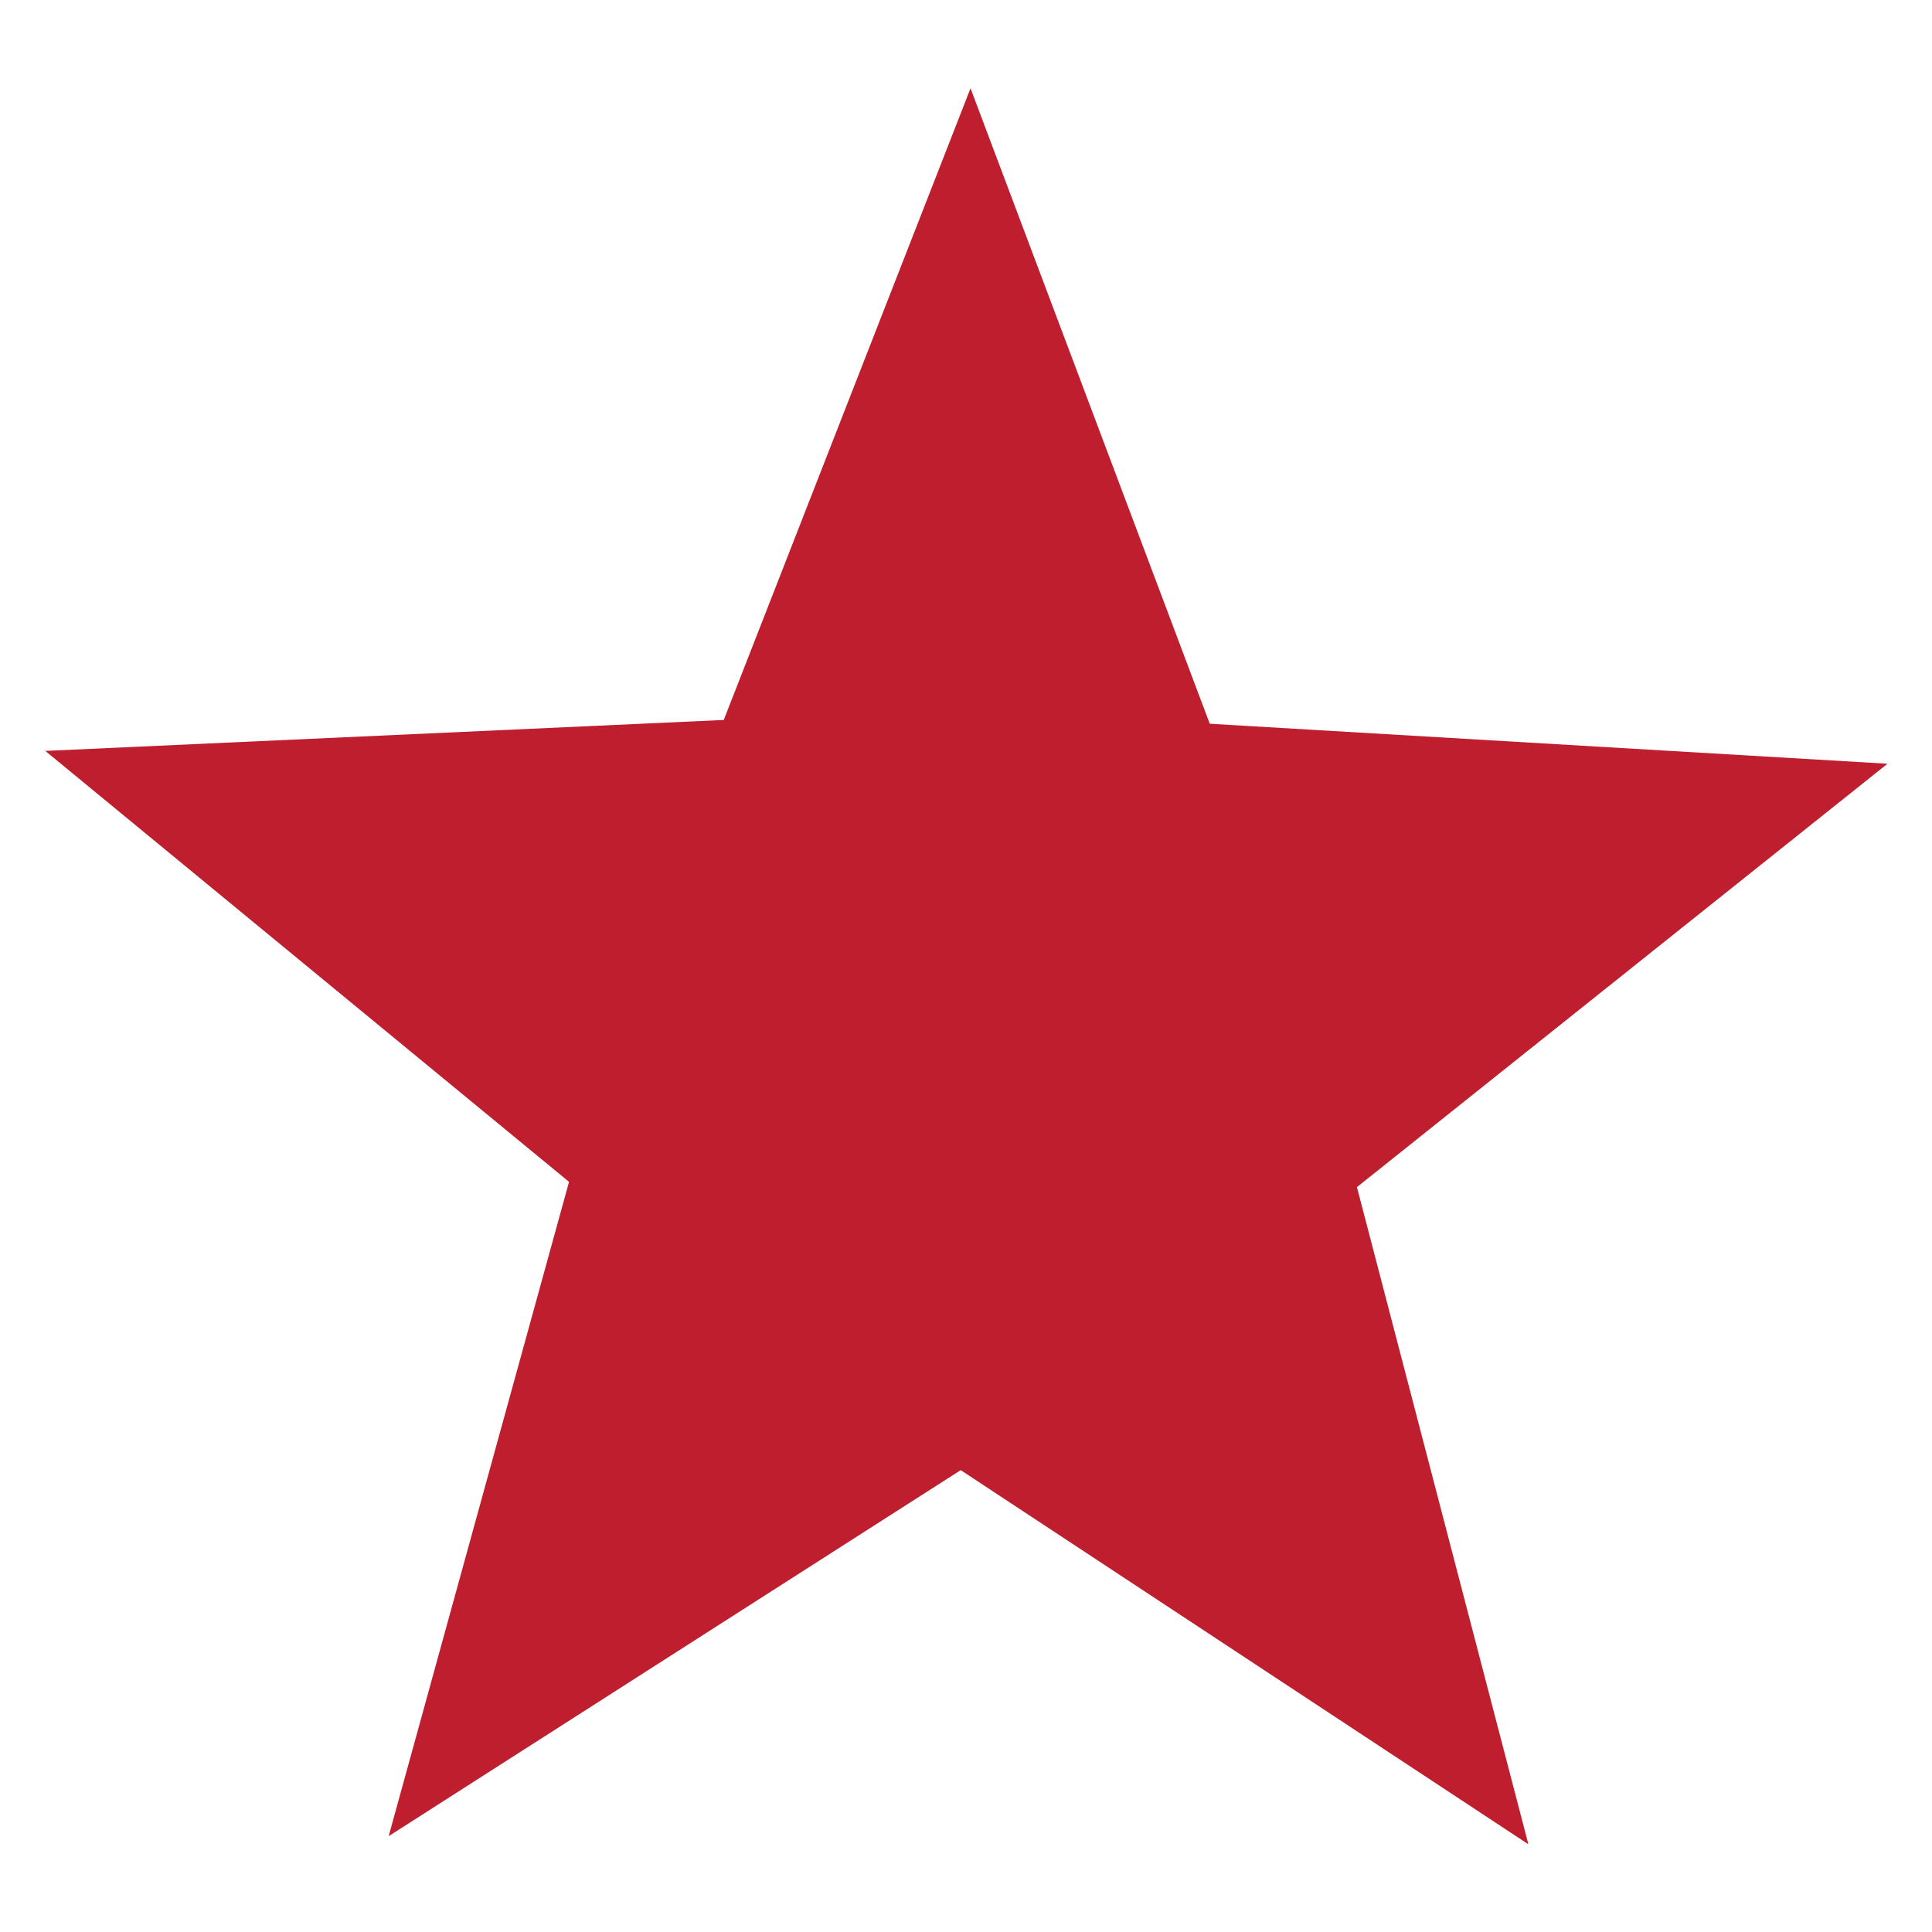
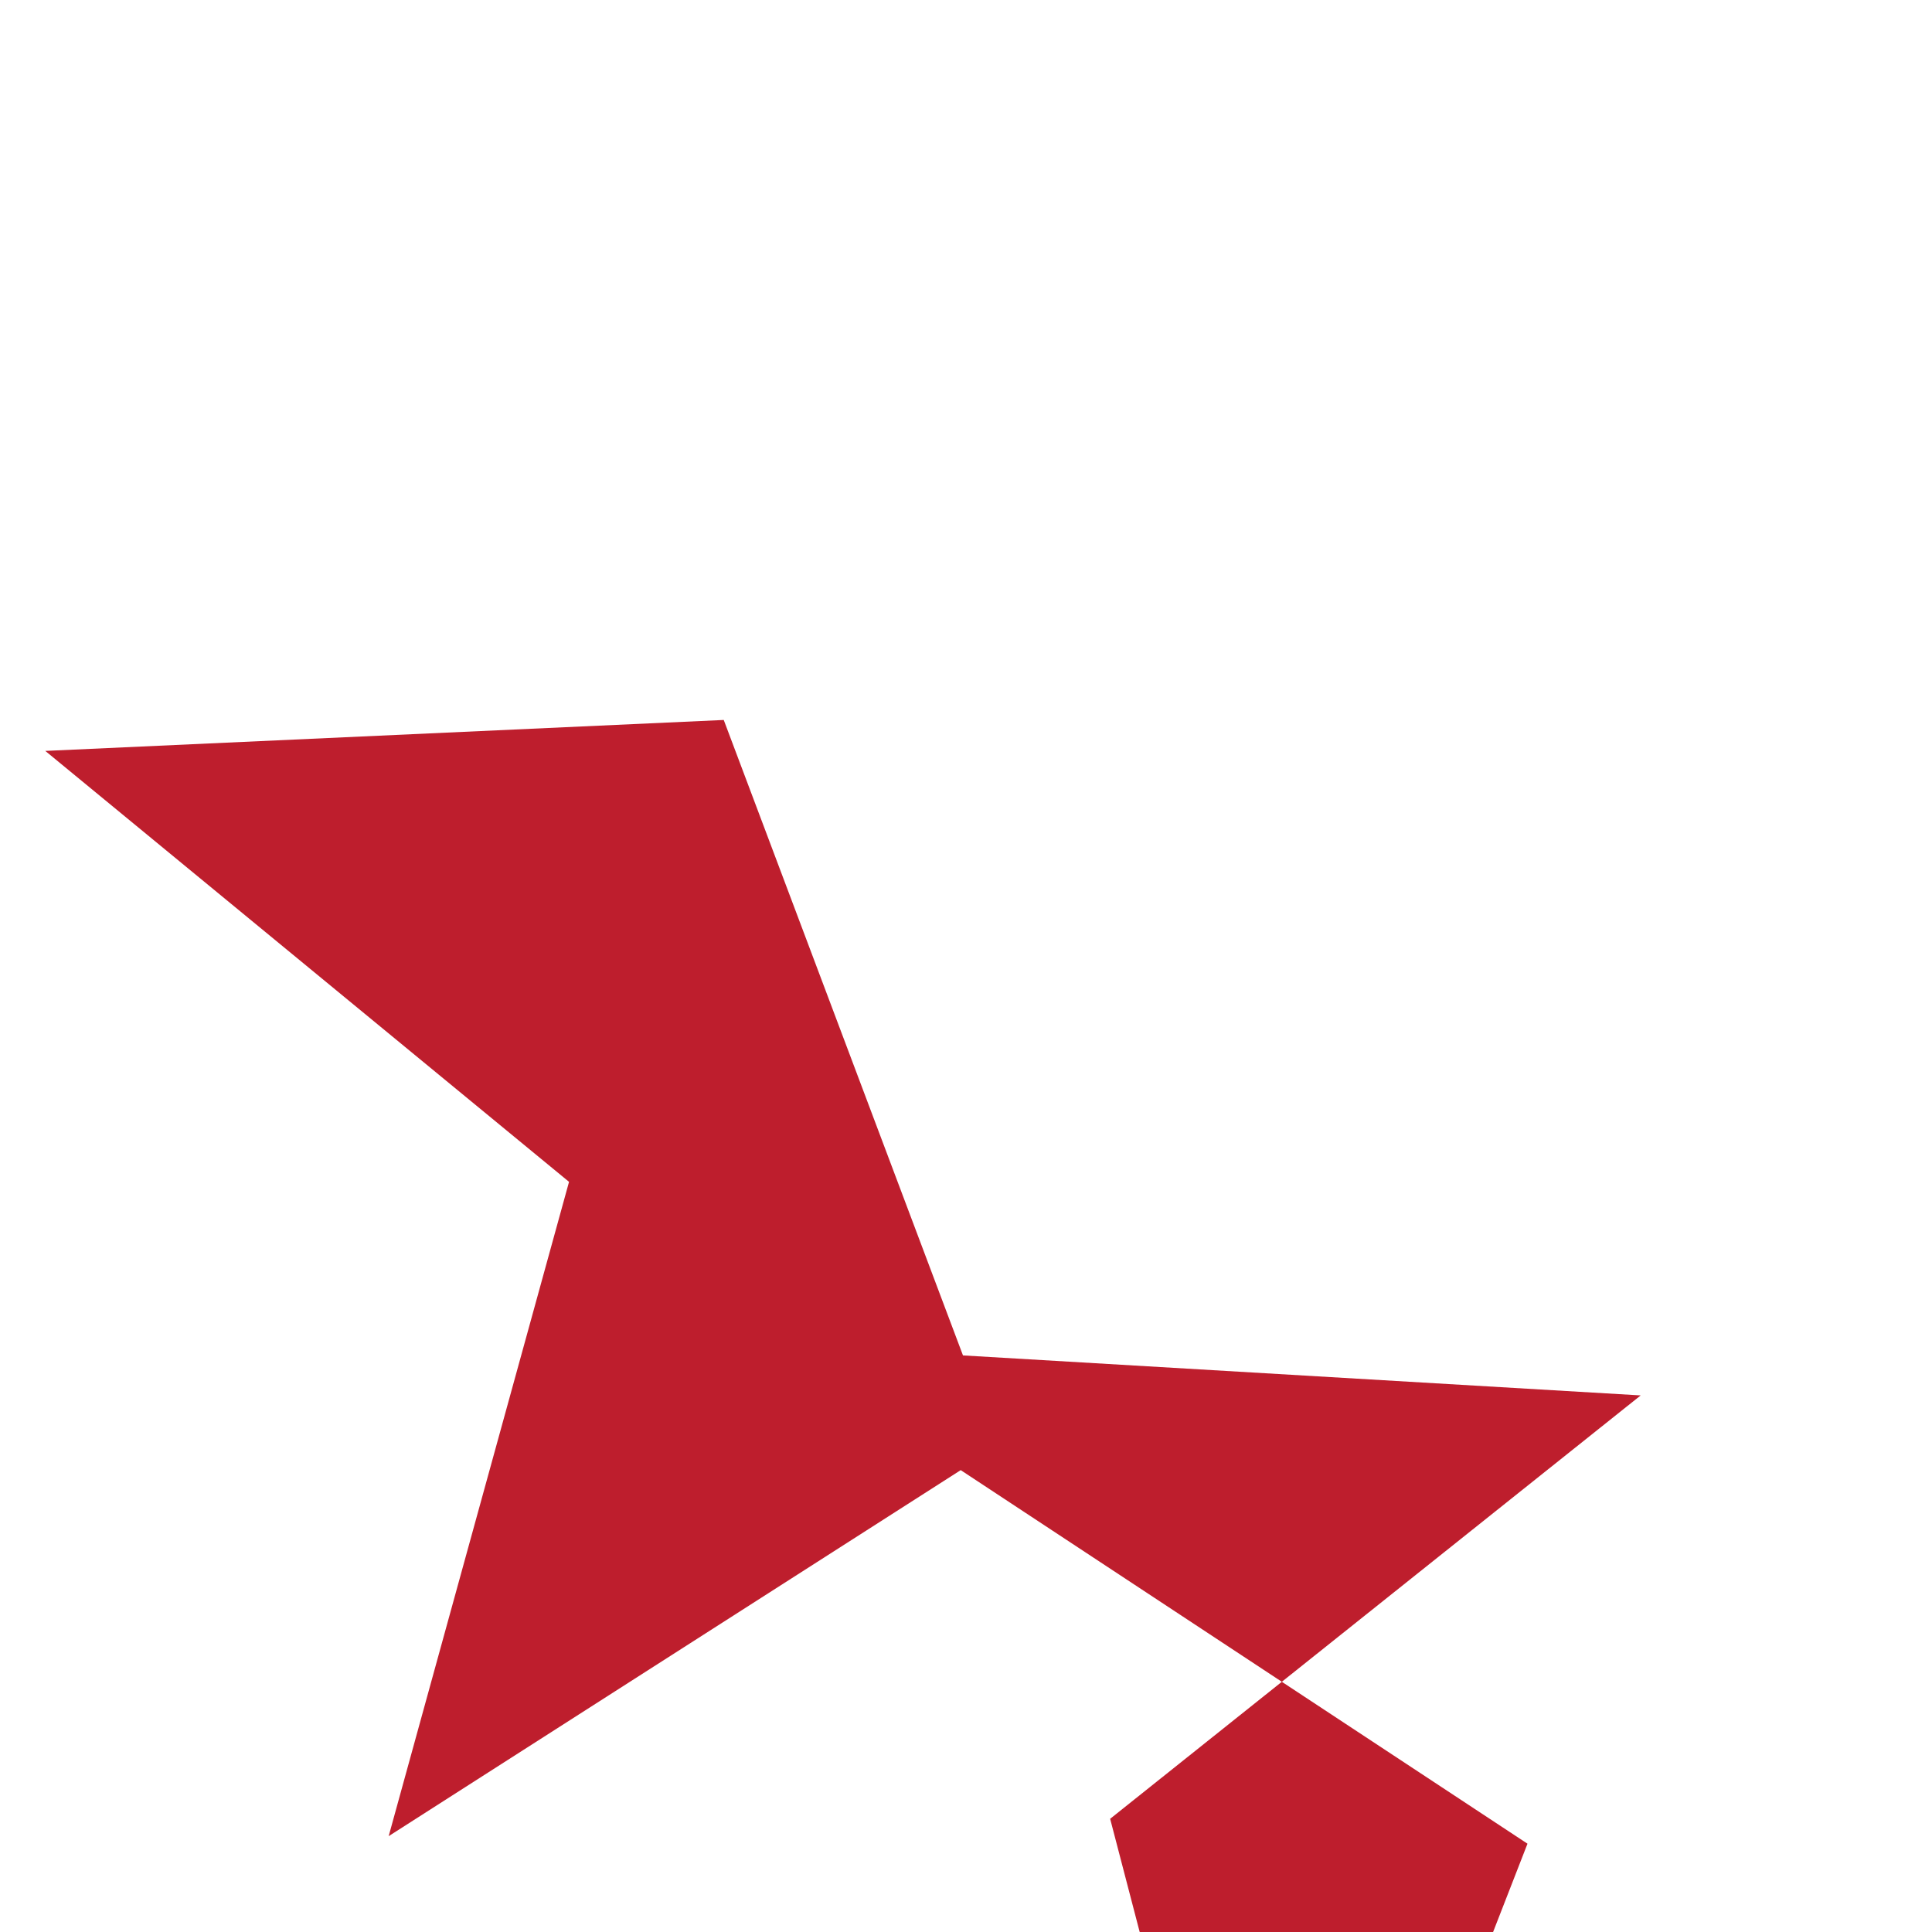
<svg xmlns="http://www.w3.org/2000/svg" version="1.1" viewBox="0 0 256 256">
  <defs>
    <style>
      .cls-1 {
        fill: #be1e2d;
      }
    </style>
  </defs>
  <g>
    <g id="Layer_1">
-       <path class="cls-1" d="M202.4,244.3l-75.1-49.5-75.8,48.5,23.9-86.7L6,99.5l89.9-4.1L128.6,11.7l31.7,84.2,89.8,5.3-70.3,56.1,22.7,87Z" />
+       <path class="cls-1" d="M202.4,244.3l-75.1-49.5-75.8,48.5,23.9-86.7L6,99.5l89.9-4.1l31.7,84.2,89.8,5.3-70.3,56.1,22.7,87Z" />
    </g>
  </g>
</svg>